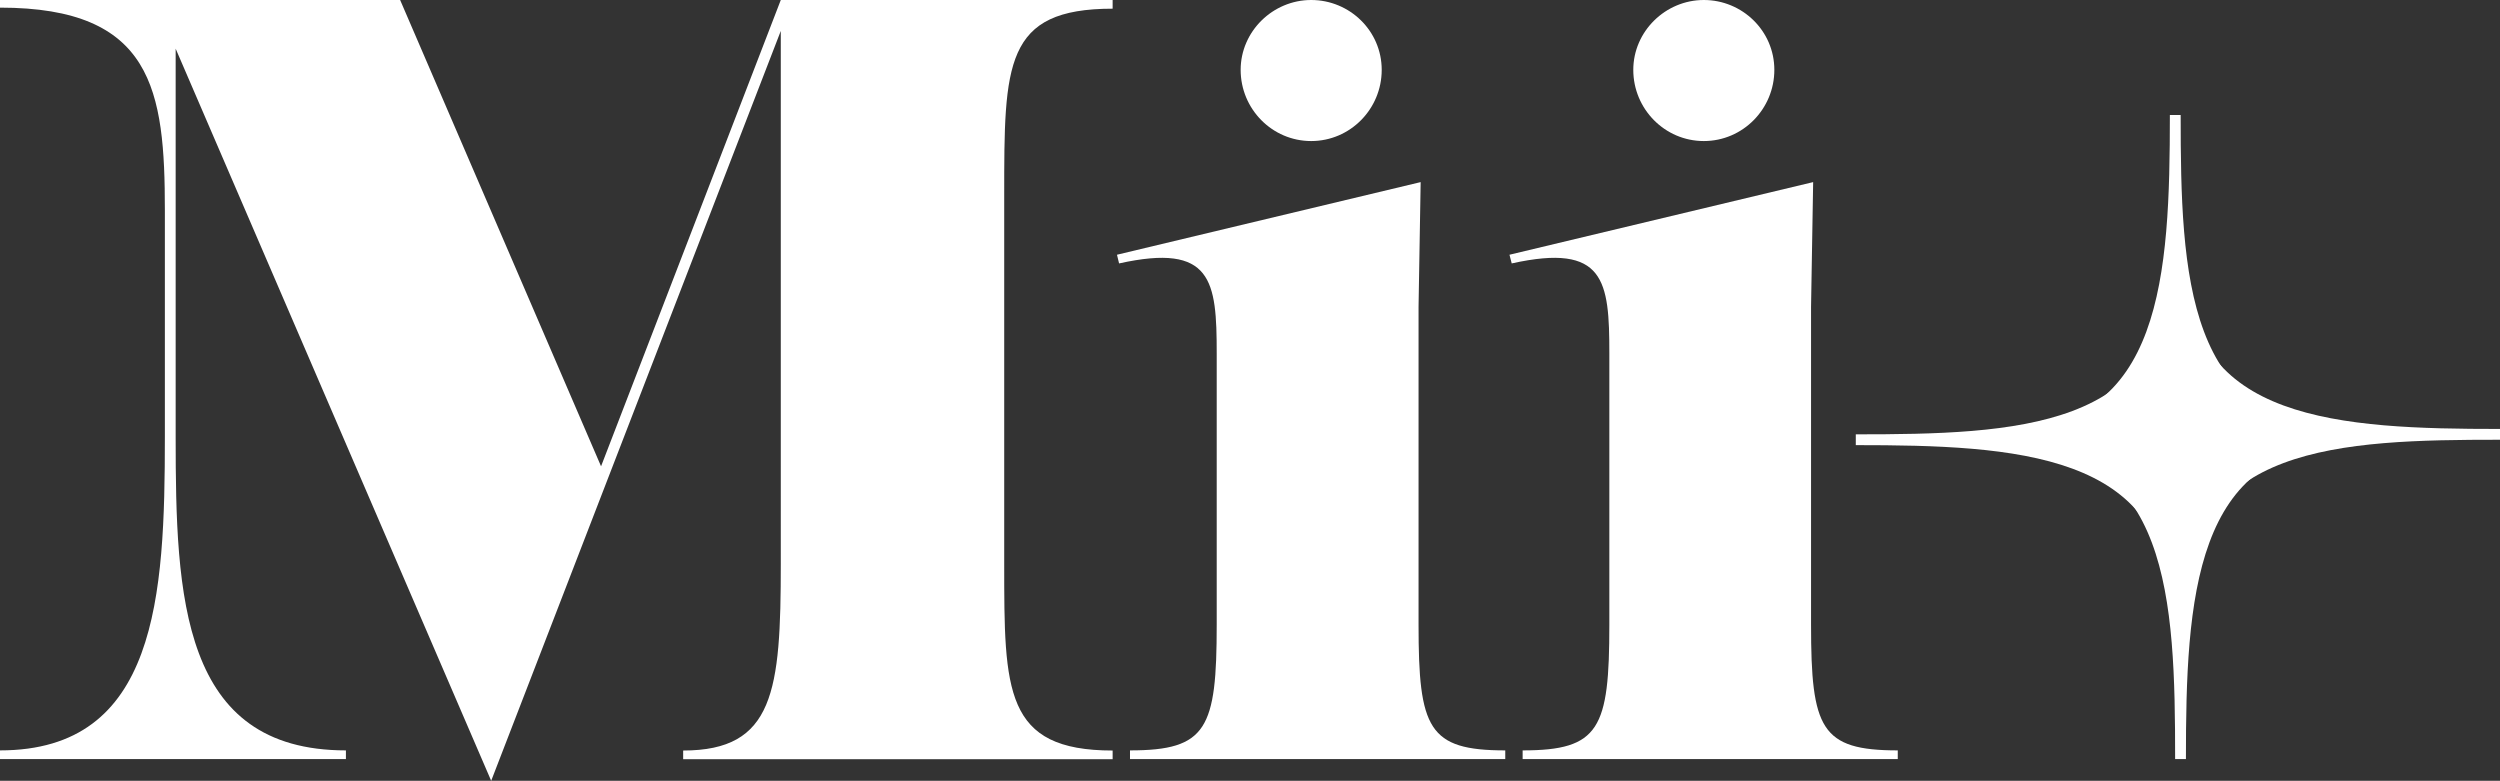
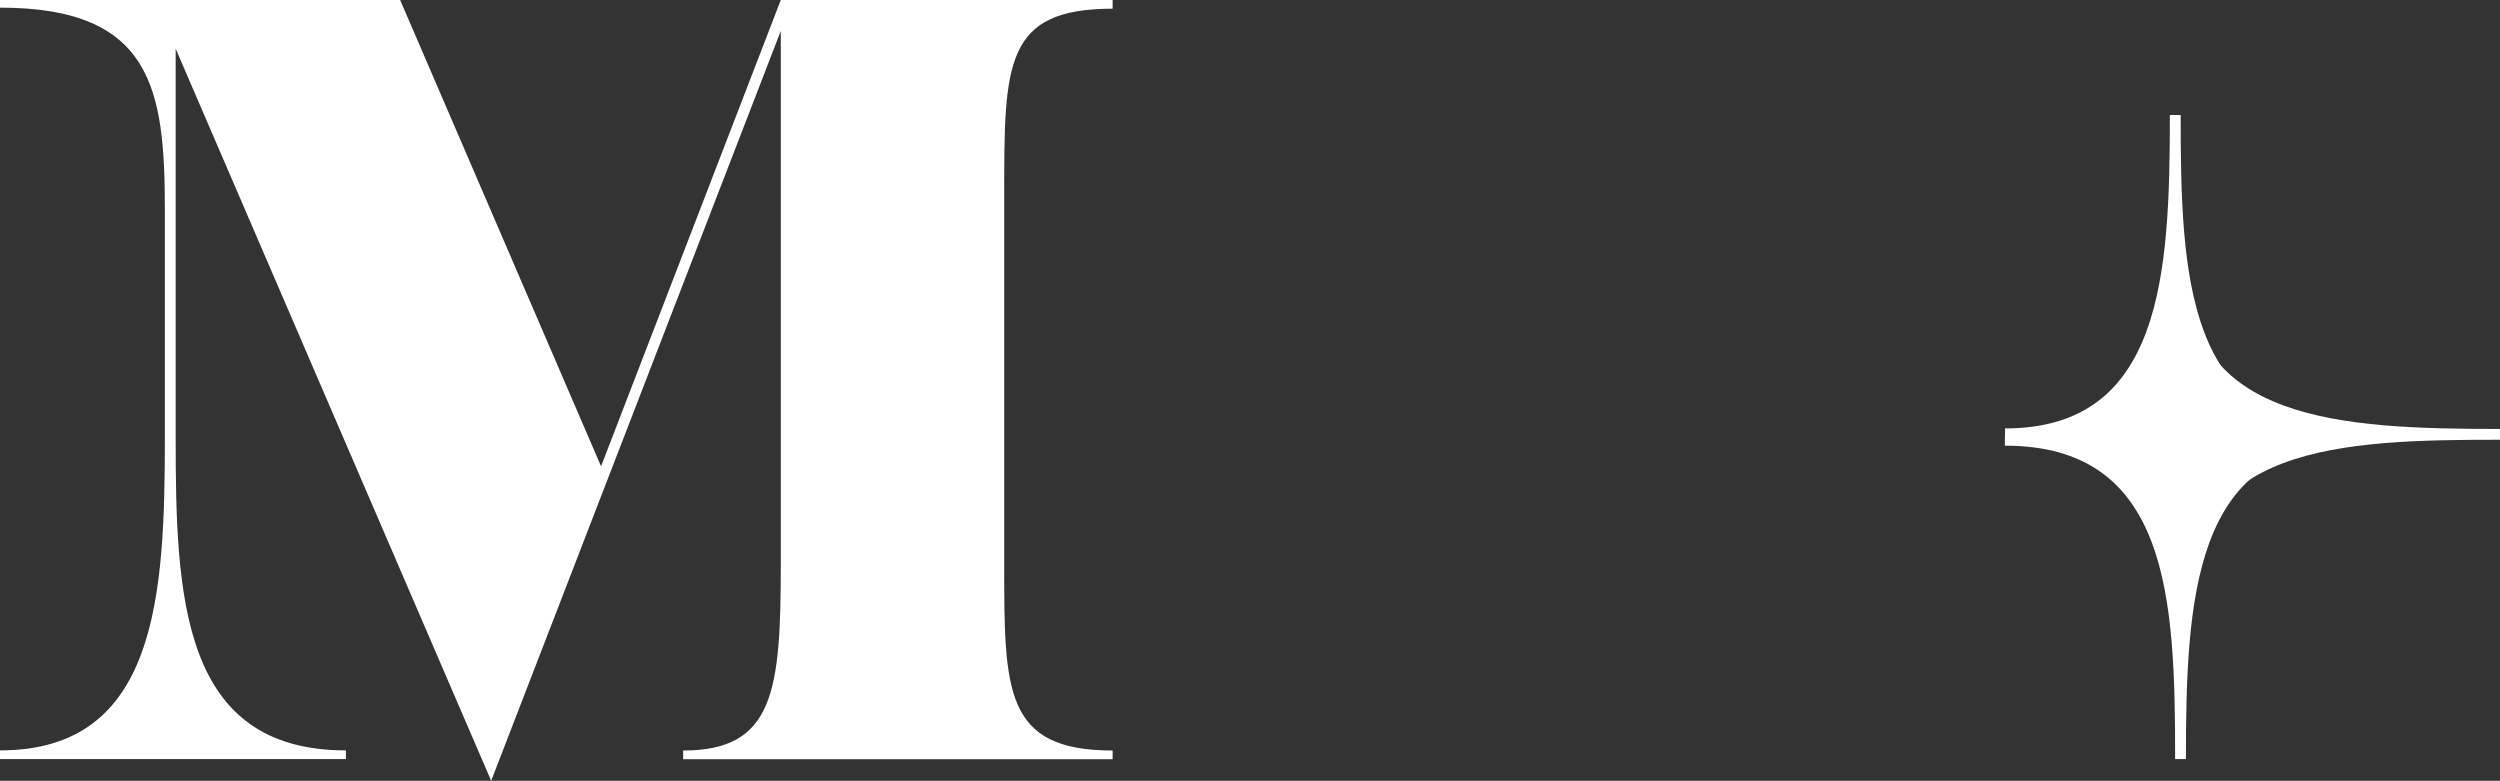
<svg xmlns="http://www.w3.org/2000/svg" id="_レイヤー_2" data-name="レイヤー_2" viewBox="0 0 190 59.34">
  <rect x="0" y="0" width="190" height="59.34" fill="#333333" stroke="none" />
  <defs>
    <style>
      .cls-1 {
        fill: #fff;
      }
    </style>
  </defs>
  <g id="design">
    <g>
      <g>
        <path class="cls-1" d="M84.56.66c-8.24,0-8.24,4.2-8.24,14.18v28.02c0,9.64,0,14.18,8.24,14.18v.66h-32.64v-.66c6.92,0,7.42-4.53,7.42-14.18V2.35l-22.01,56.99L13.35,3.7v29.51c0,12.12.41,23.82,12.94,23.82v.66H0v-.66c11.95,0,12.53-11.7,12.53-23.82V15.99C12.53,6.84,11.62.58,0,.58v-.58h30.41l15.27,35.44L59.34,0h25.22v.66Z" />
-         <path class="cls-1" d="M85.88,57.69v-.66c5.85,0,6.59-1.65,6.59-9.56v-20.61c0-5.52-.33-8.41-7.42-6.84l-.16-.66,23.08-5.52-.16,9.48v24.15c0,7.91.74,9.56,6.59,9.56v.66h-28.52ZM94.29,5.31c0-2.92,2.44-5.31,5.36-5.31s5.36,2.34,5.36,5.31-2.39,5.41-5.36,5.41-5.36-2.44-5.36-5.41Z" />
-         <path class="cls-1" d="M115.72,57.69v-.66c5.85,0,6.59-1.65,6.59-9.56v-20.61c0-5.52-.33-8.41-7.42-6.84l-.17-.66,23.08-5.52-.16,9.48v24.15c0,7.91.74,9.56,6.59,9.56v.66h-28.52ZM124.13,5.31c0-2.92,2.44-5.31,5.36-5.31s5.36,2.34,5.36,5.31-2.39,5.41-5.36,5.41-5.36-2.44-5.36-5.41Z" />
      </g>
      <g>
        <g>
          <path class="cls-1" d="M165.73,8.74h0s-.82,0-.82,0h0c0,12.12-.58,23.82-12.53,23.82v.66h26.29v-.66c-12.53,0-12.94-11.7-12.94-23.82Z" />
          <path class="cls-1" d="M165.31,57.69h0s.82,0,.82,0h0c0-12.12.58-23.82,12.53-23.82v-.66h-26.29v.66c12.53,0,12.94,11.7,12.94,23.82Z" />
        </g>
        <g>
          <path class="cls-1" d="M190,33.42h0v-.82h0c-12.12,0-23.82-.58-23.82-12.53h-.66v26.29h.66c0-12.53,11.7-12.94,23.82-12.94Z" />
-           <path class="cls-1" d="M141.04,33.01h0v.82h0c12.12,0,23.82.58,23.82,12.53h.66v-26.29h-.66c0,12.53-11.7,12.94-23.82,12.94Z" />
        </g>
      </g>
    </g>
  </g>
</svg>